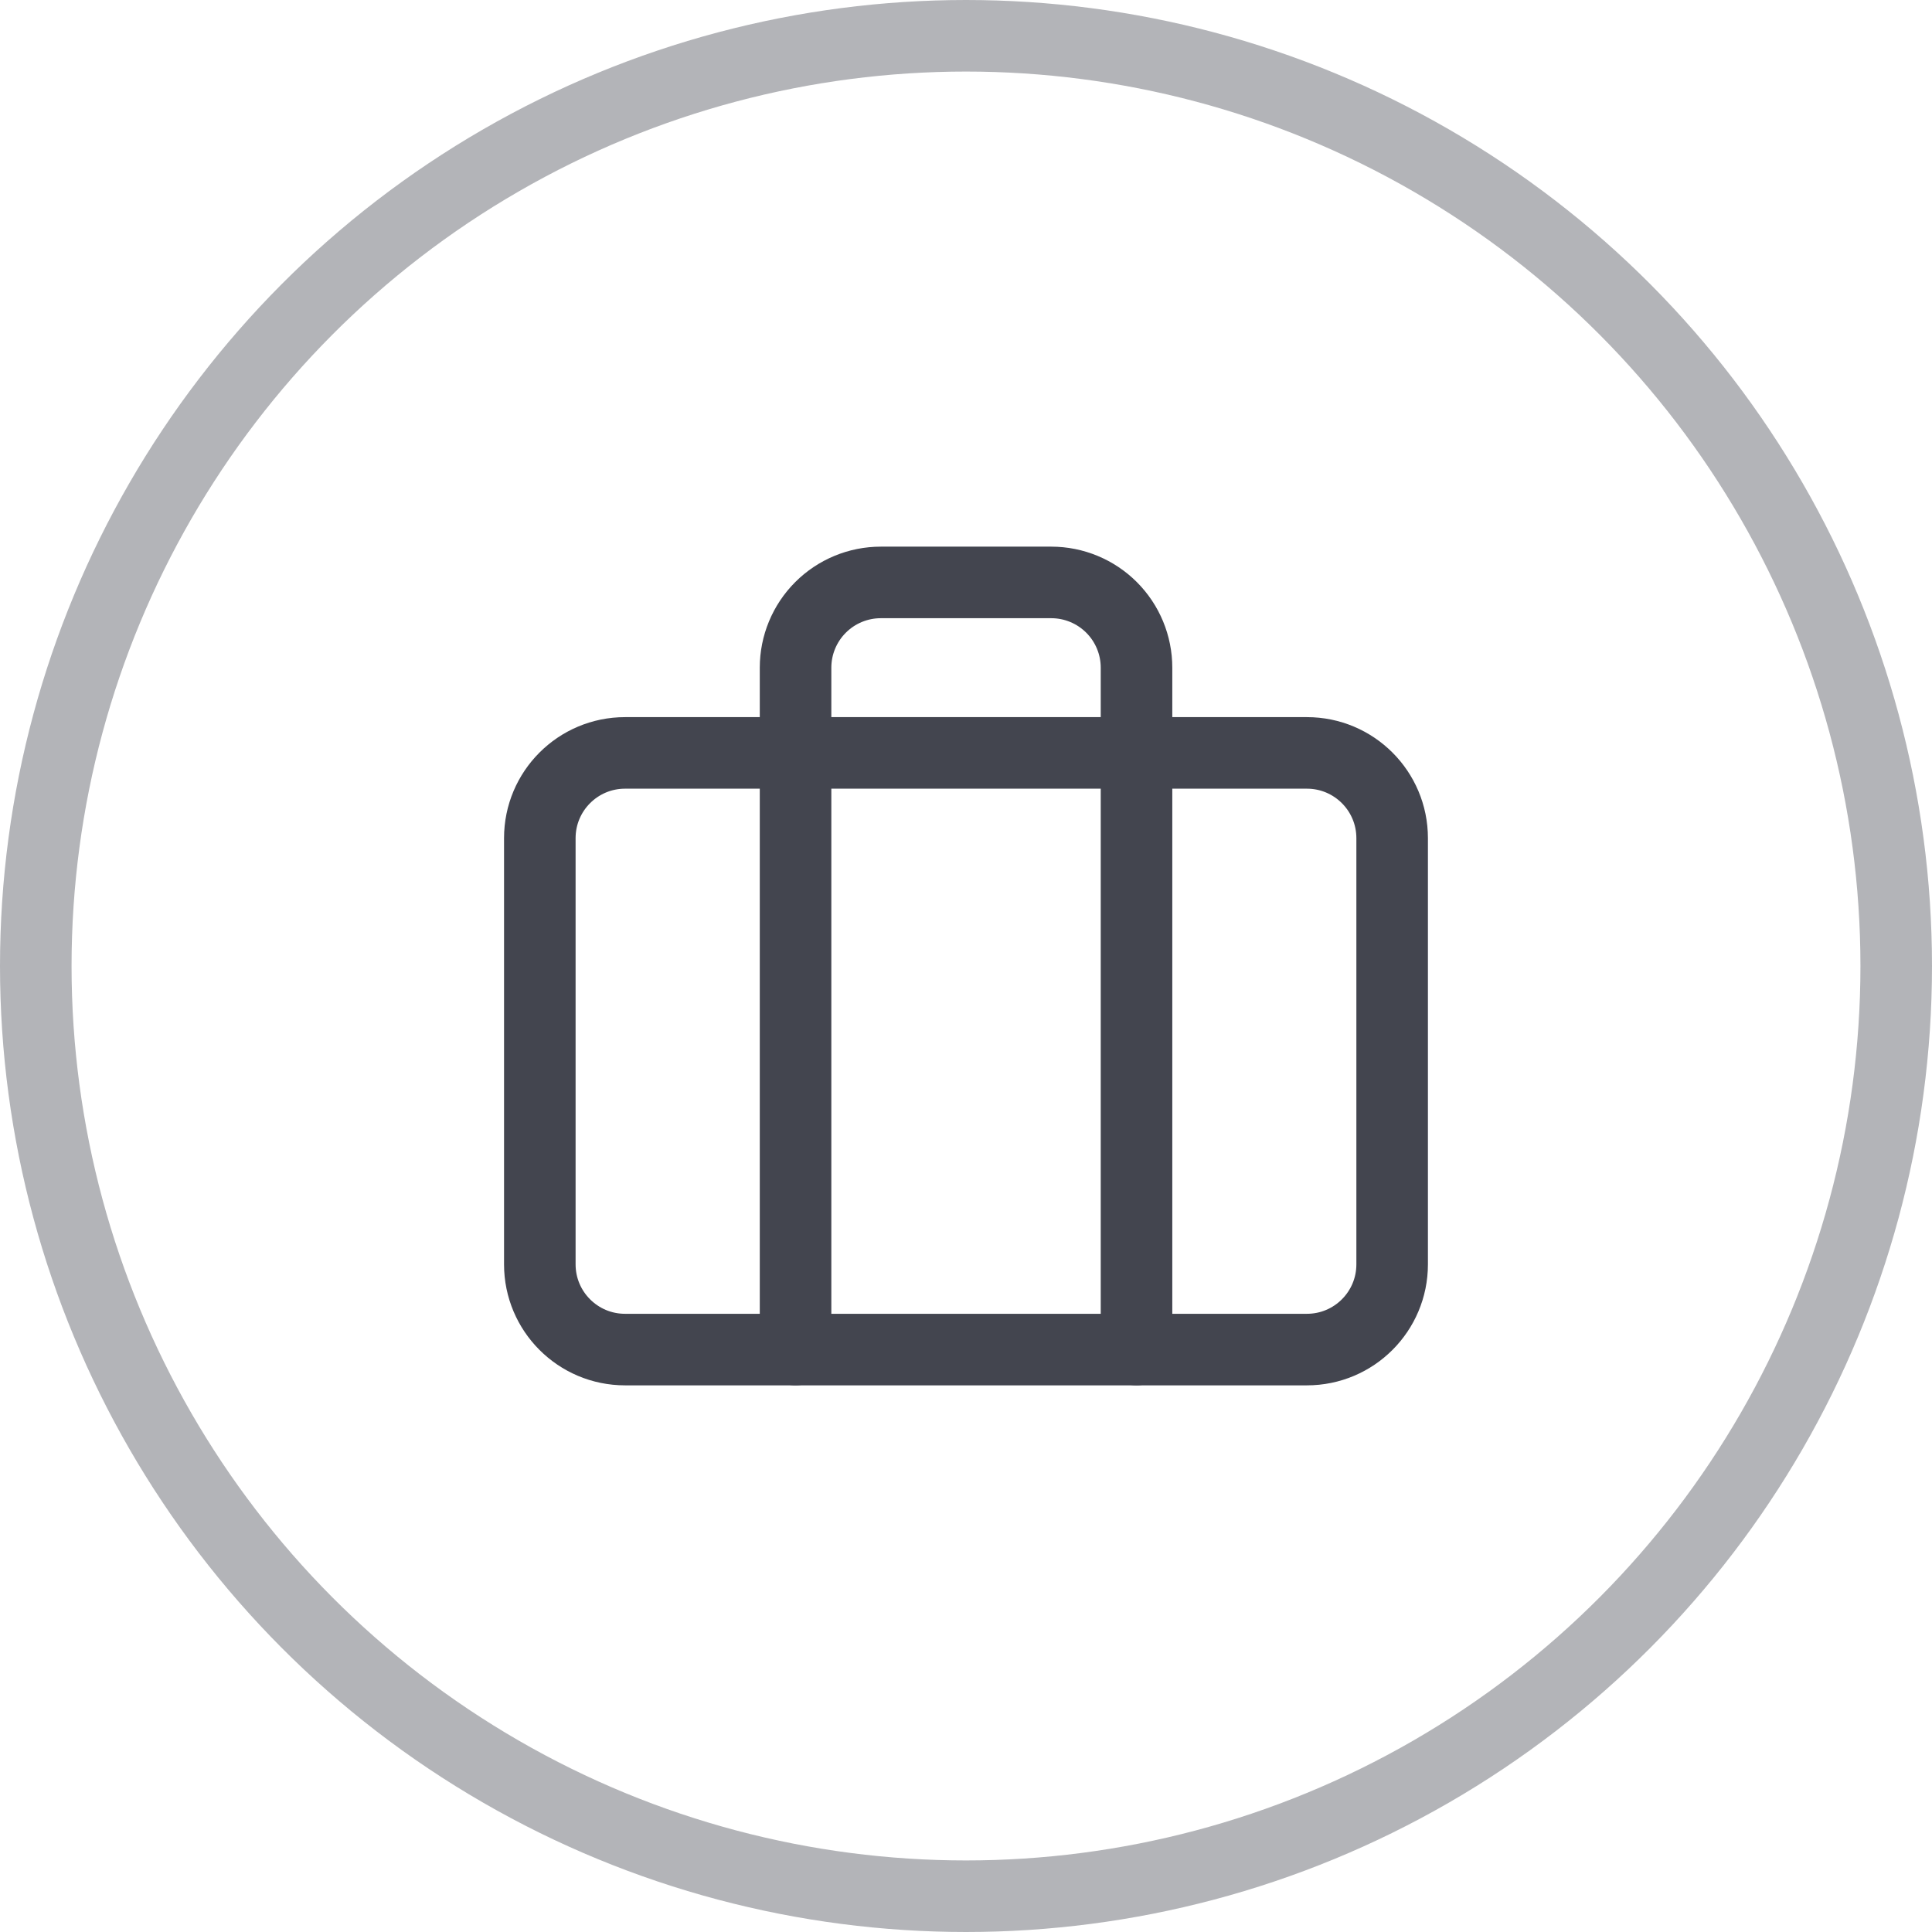
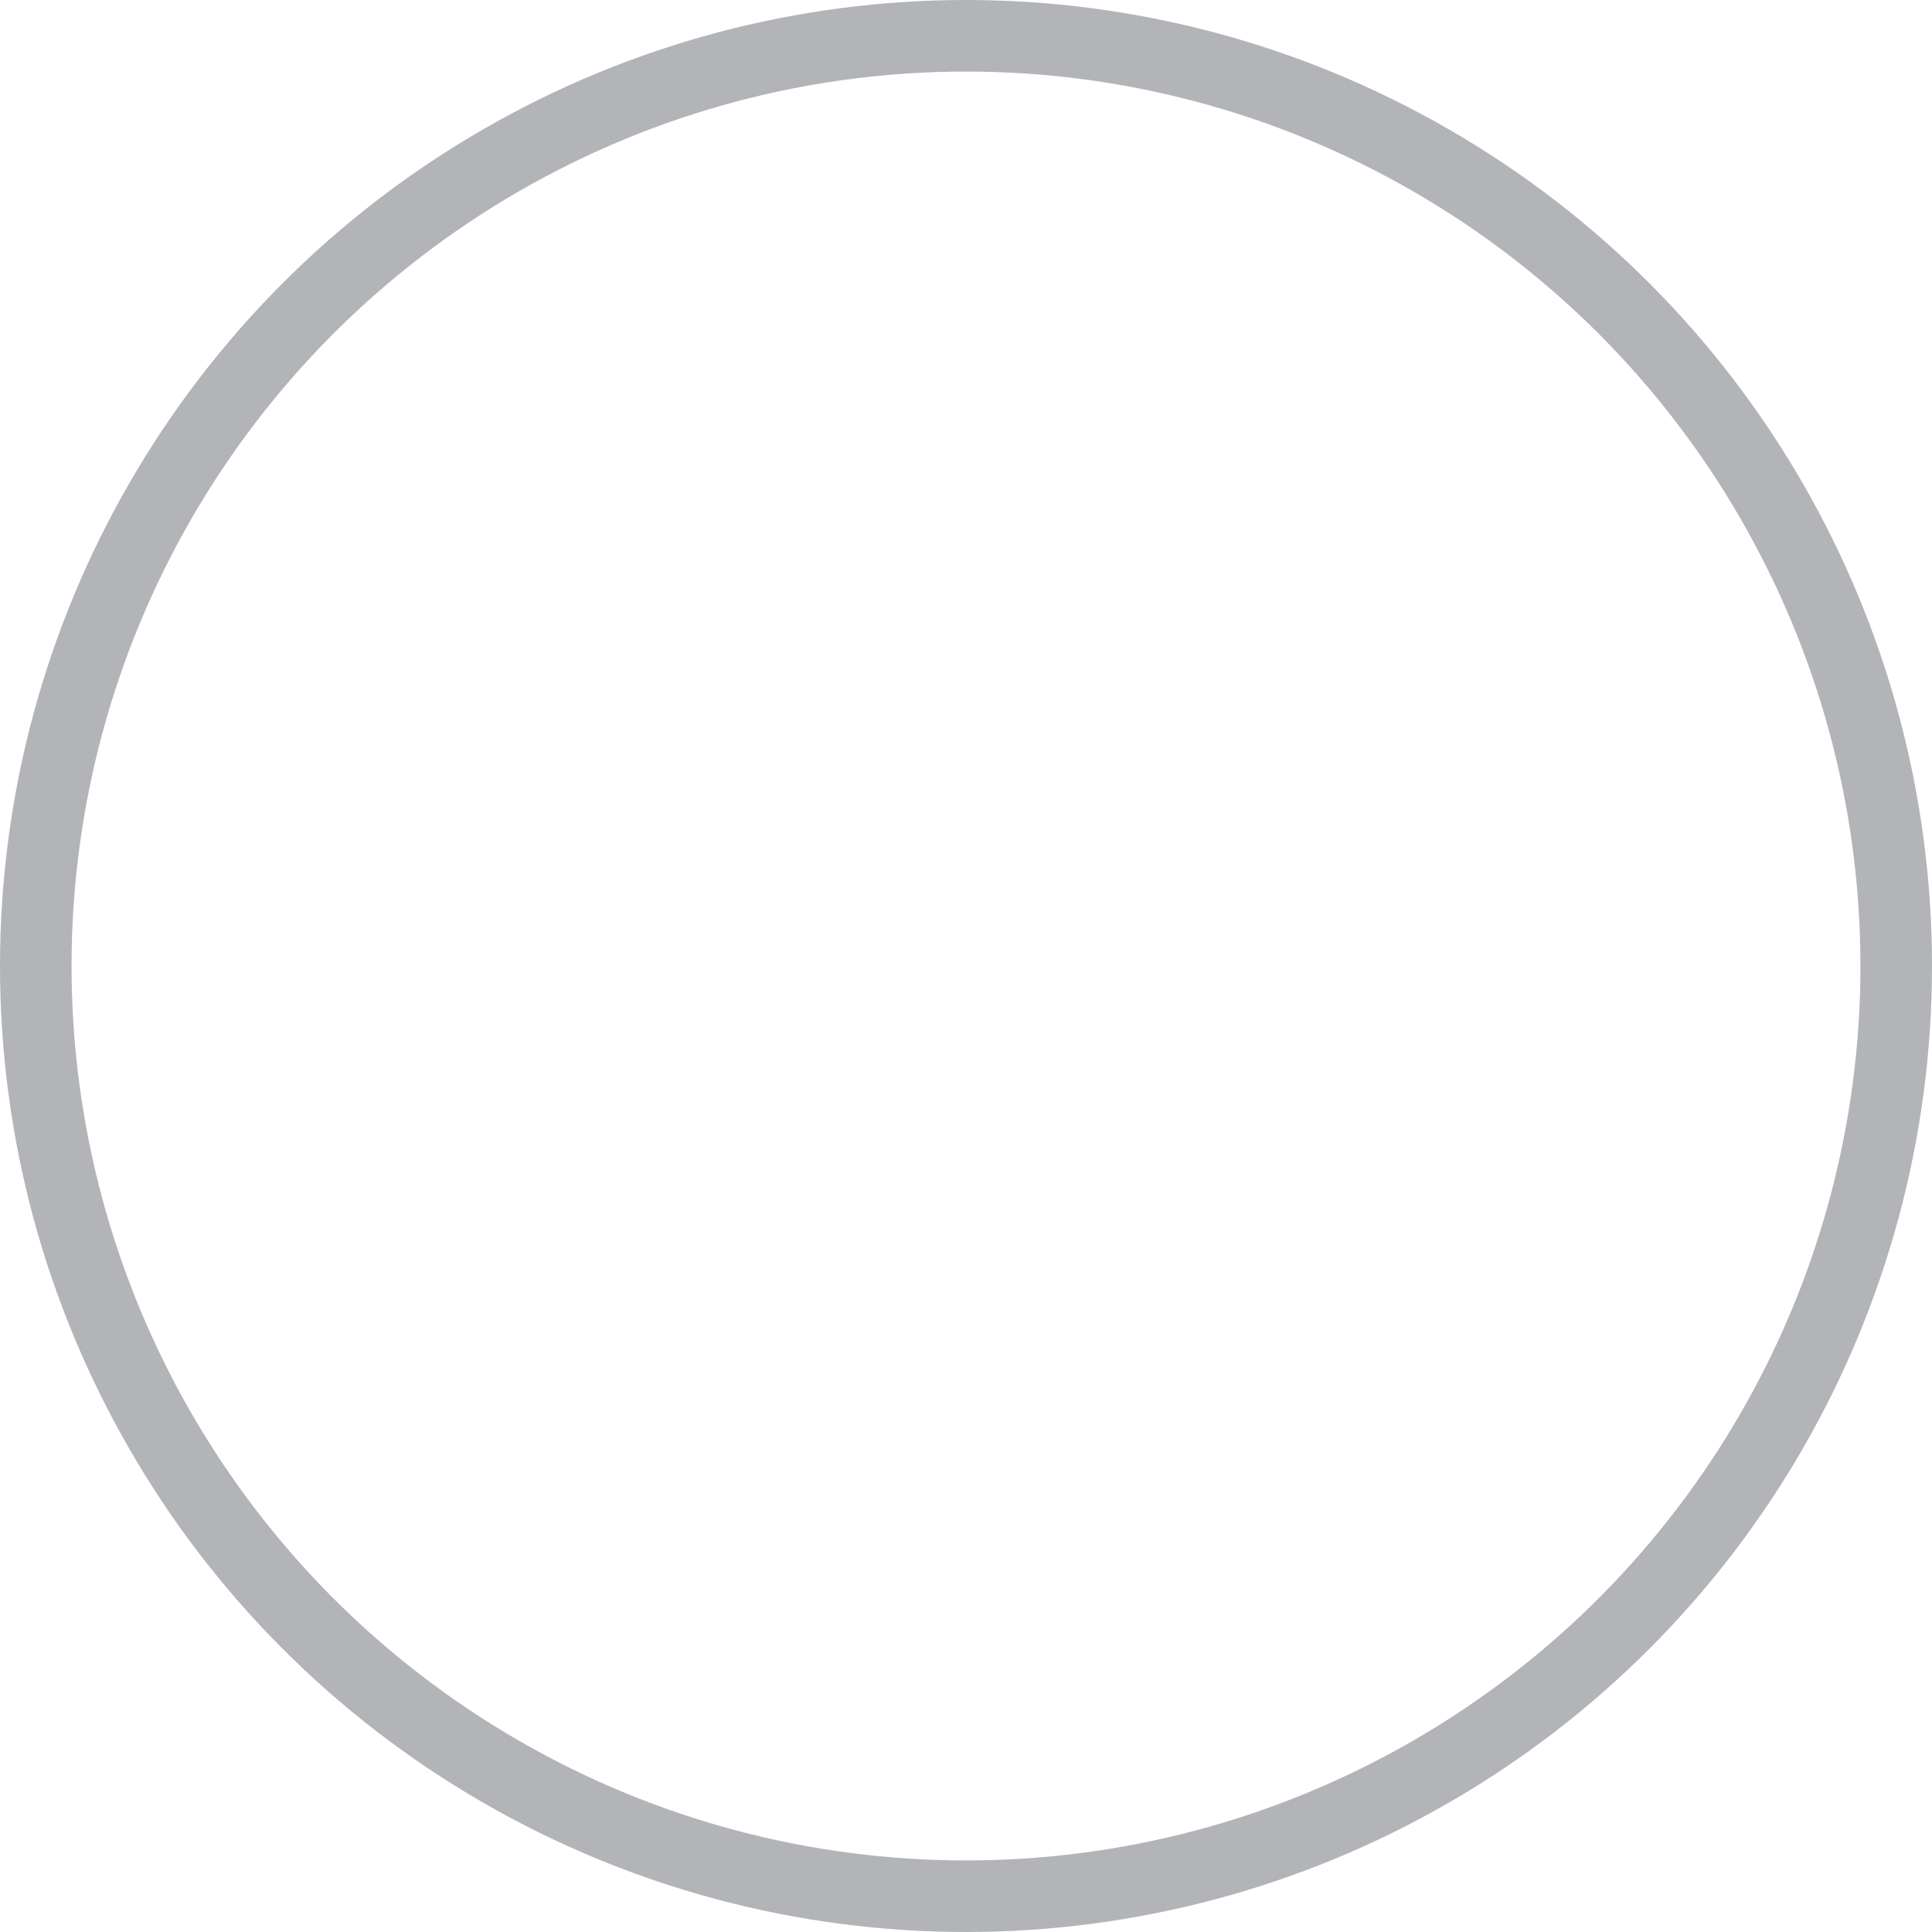
<svg xmlns="http://www.w3.org/2000/svg" width="54" height="54" viewBox="0 0 54 54" fill="none">
-   <path d="M36.529 21.044H17.47C16.154 21.044 15.088 22.111 15.088 23.427V35.339C15.088 36.654 16.154 37.721 17.47 37.721H36.529C37.845 37.721 38.911 36.654 38.911 35.339V23.427C38.911 22.111 37.845 21.044 36.529 21.044Z" stroke="#43454F" stroke-width="2" stroke-linecap="round" stroke-linejoin="round" />
-   <path d="M31.766 37.721V18.662C31.766 18.03 31.515 17.424 31.068 16.977C30.621 16.53 30.015 16.279 29.383 16.279H24.619C23.987 16.279 23.381 16.53 22.934 16.977C22.487 17.424 22.236 18.03 22.236 18.662V37.721" stroke="#43454F" stroke-width="2" stroke-linecap="round" stroke-linejoin="round" />
  <circle opacity="0.4" cx="27" cy="27" r="26" stroke="#43454F" stroke-width="2" />
</svg>